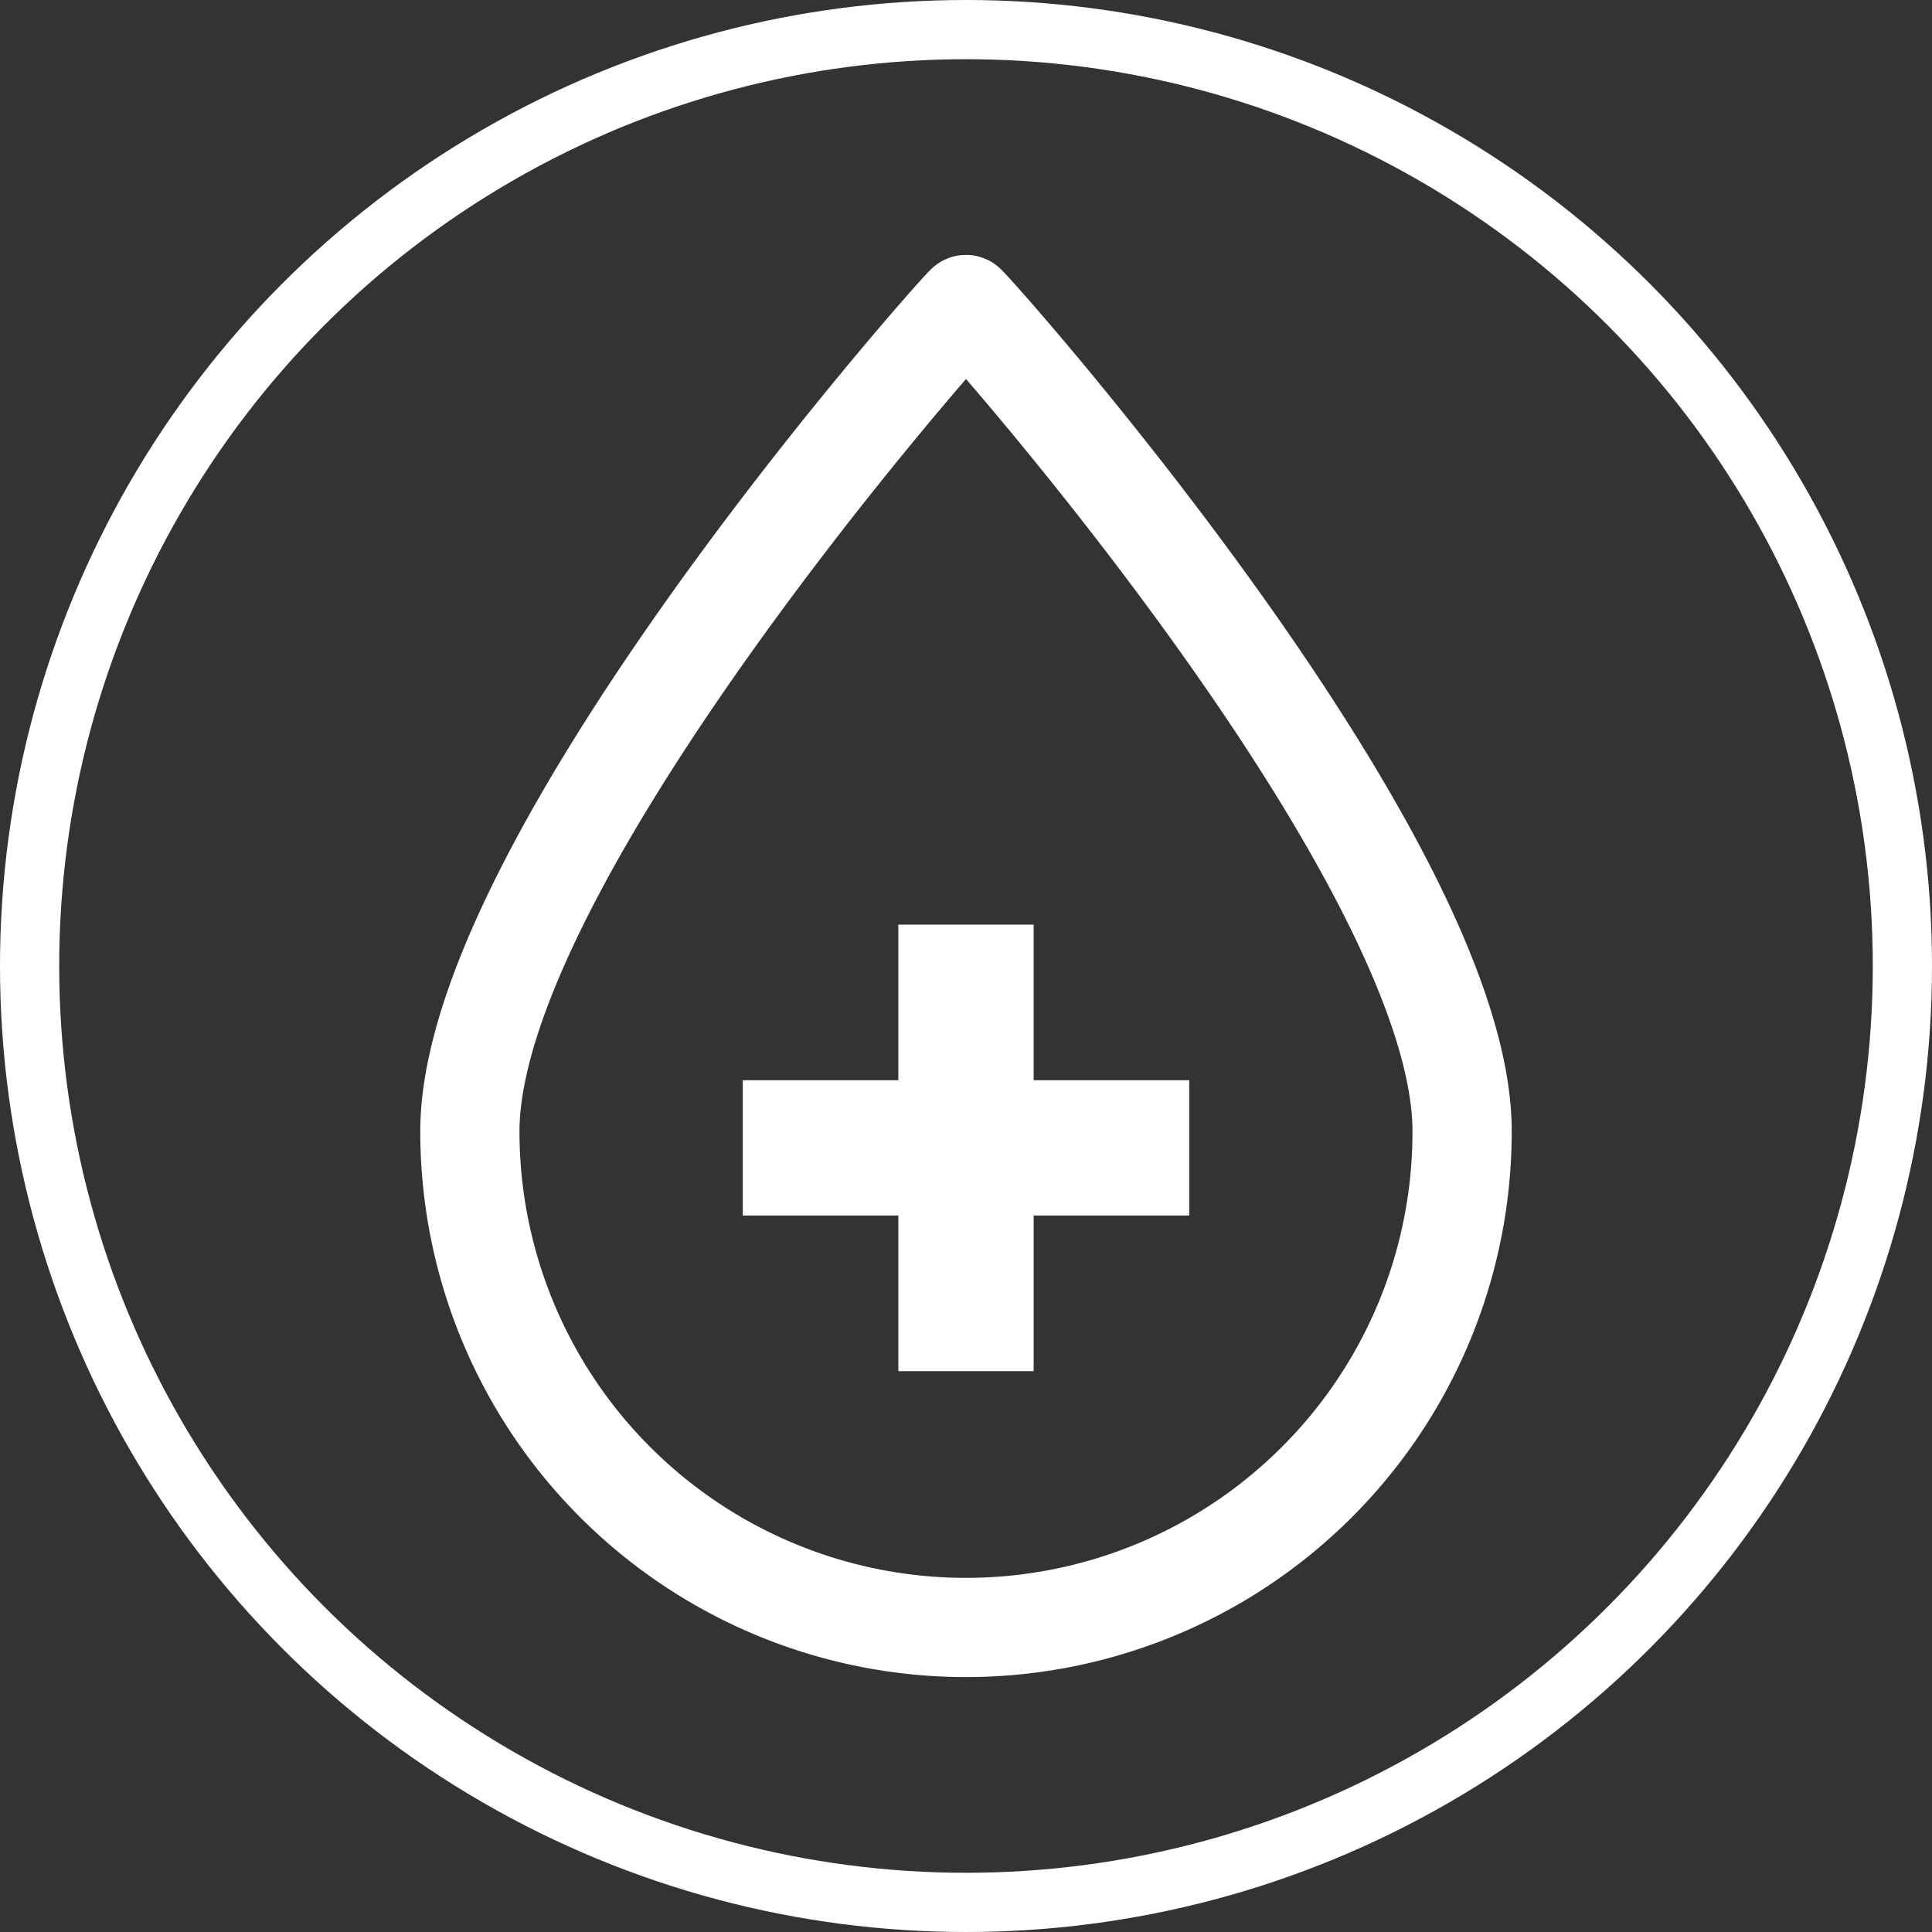
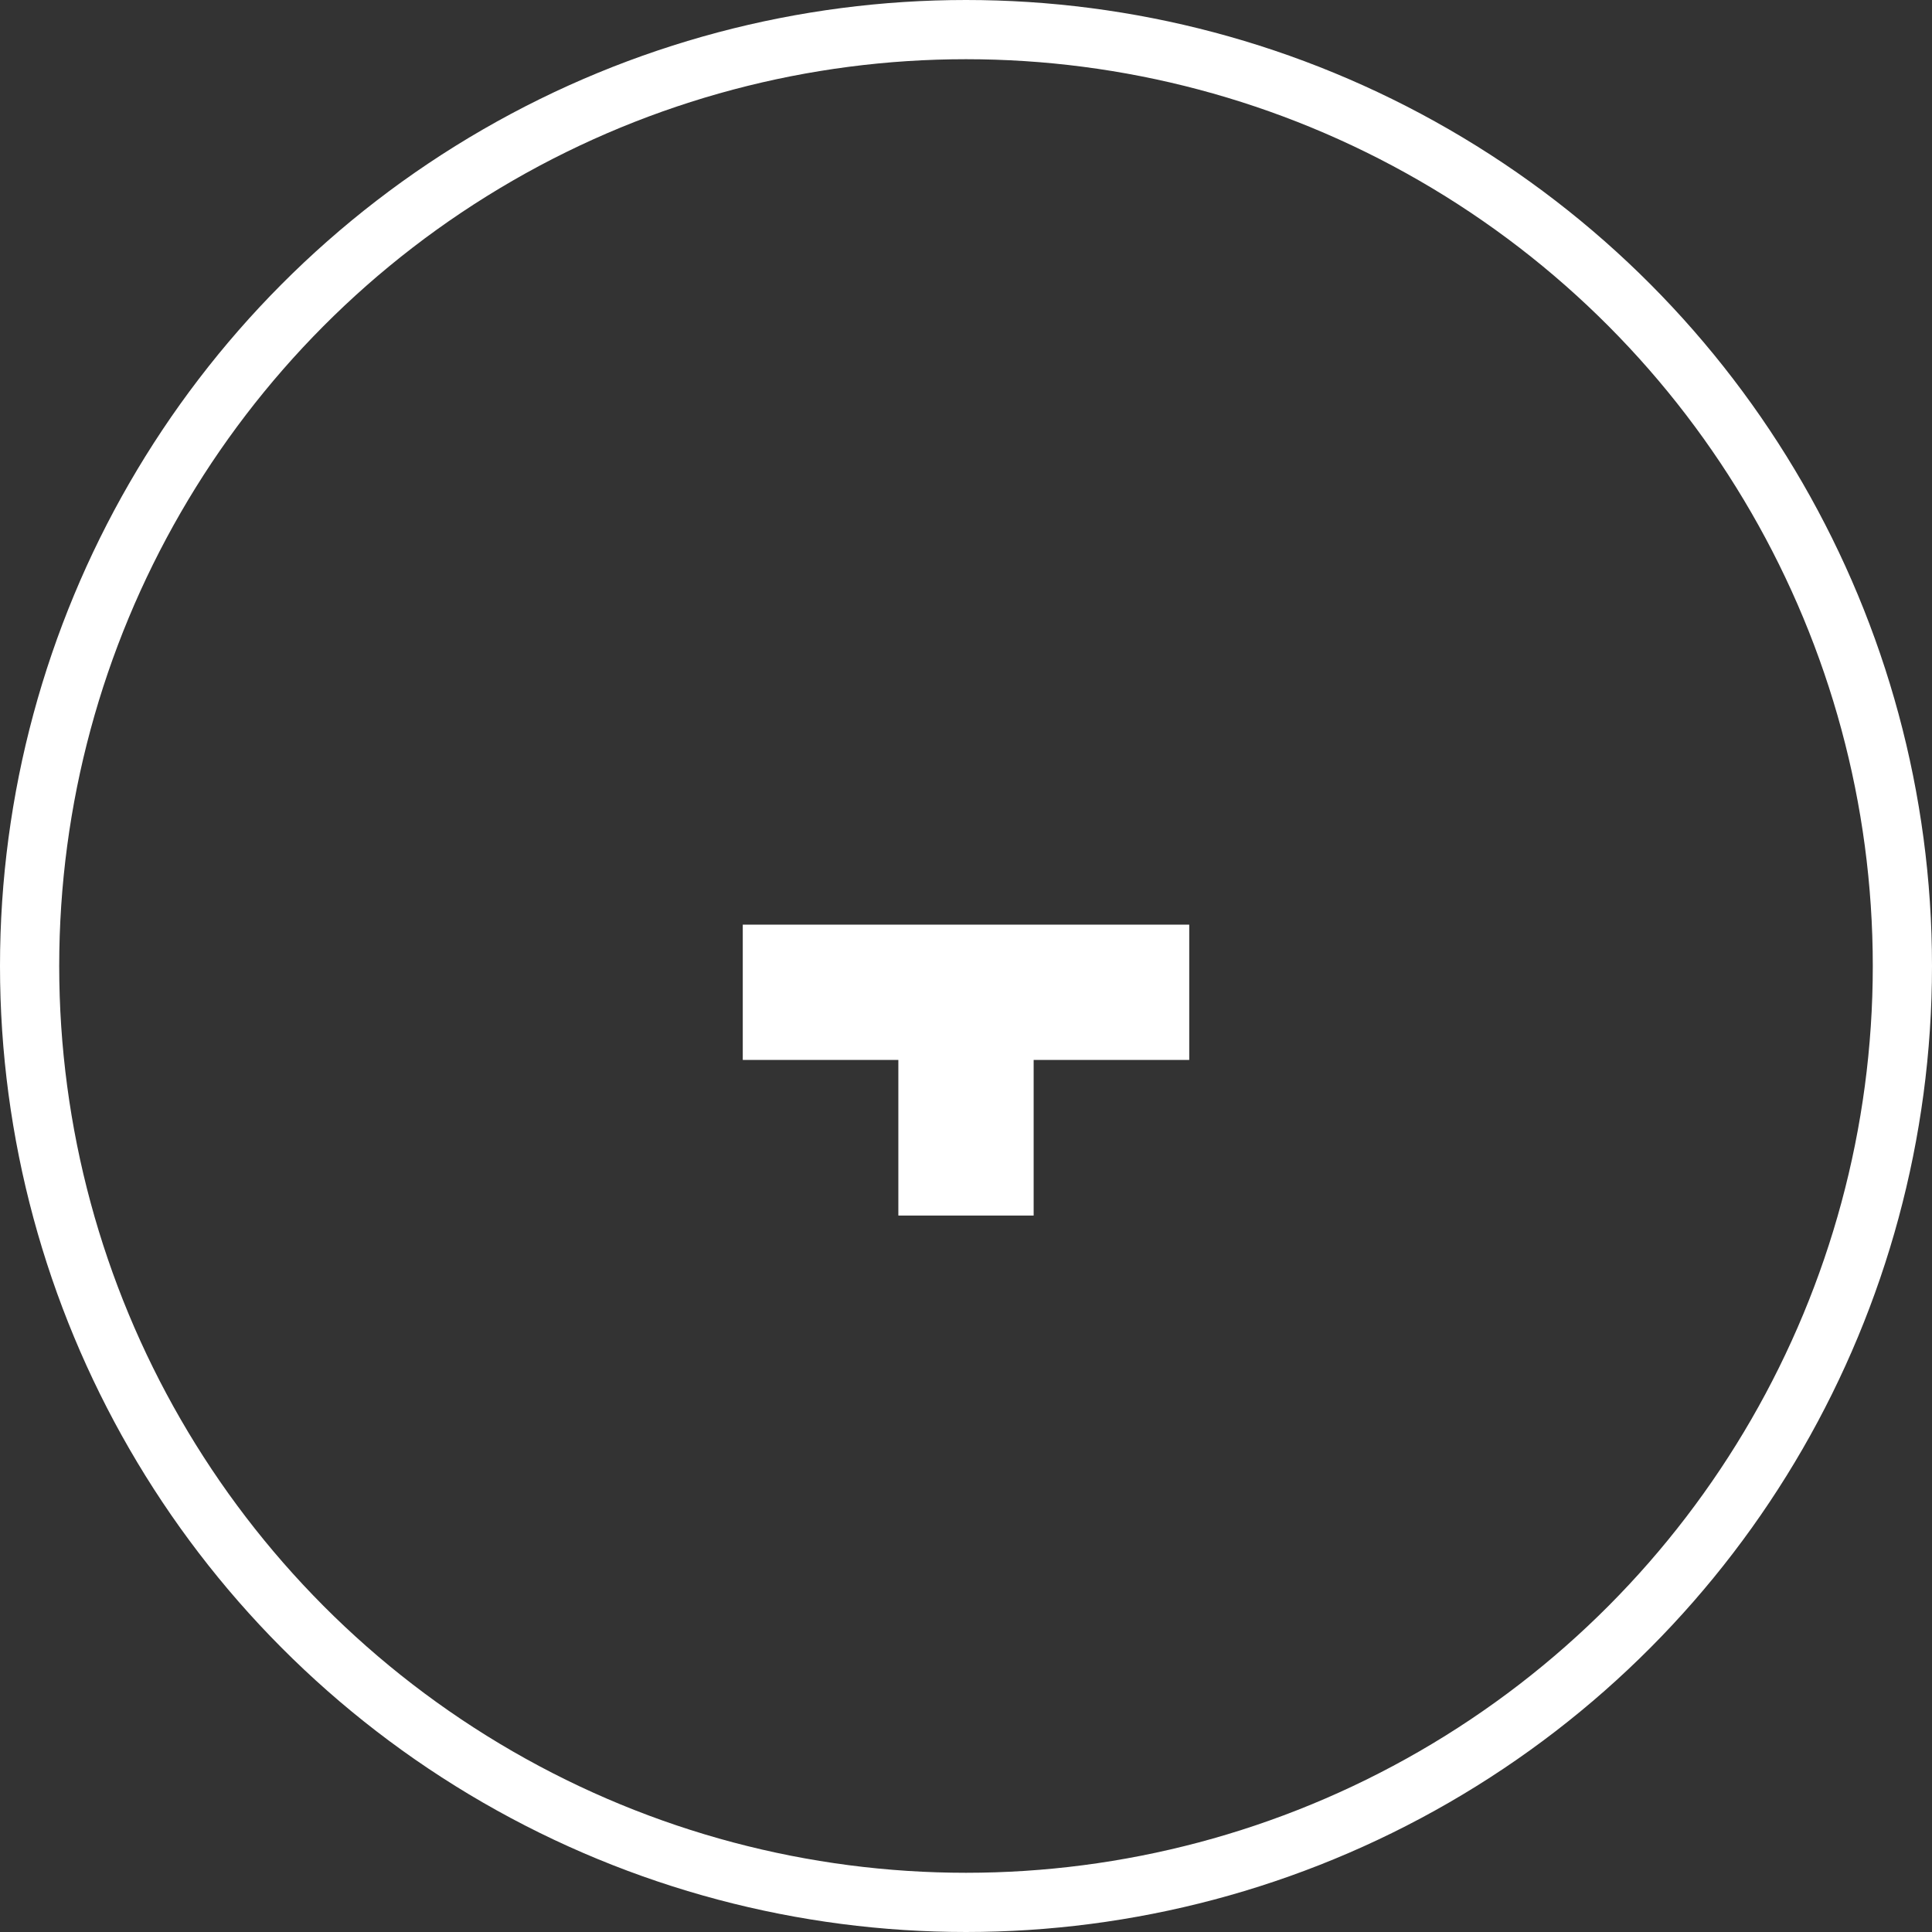
<svg xmlns="http://www.w3.org/2000/svg" width="1142" height="1142">
  <rect width="100%" height="100%" fill="#333333" stroke="none" />
  <g id="グループ_114" data-name="グループ 114" transform="translate(2793 5447)">
    <g id="recruit-item5" transform="translate(-2604.108 -5296.319)" fill="#fff">
-       <path id="パス_1" data-name="パス 1" d="M690.709 441.481c-15.132-46.2-40.531-95.389-70.049-144.107-44.283-72.948-98-144.532-140.963-198.2-21.449-26.812-40.211-49.13-53.747-64.792-6.776-7.855-12.216-14.022-16.12-18.336-1.944-2.174-3.494-3.875-4.74-5.182-.637-.7-1.171-1.245-1.837-1.944-.364-.348-.729-.727-1.565-1.428a22.256 22.256 0 00-2.263-1.837 26.119 26.119 0 00-3.372-2.157 34.77 34.77 0 00-4.147-1.808A28.768 28.768 0 00382.108 0a29.28 29.28 0 00-14.677 3.919 23.765 23.765 0 00-3.706 2.551 16.09 16.09 0 00-2.036 1.778c-.729.7-1.139 1.093-1.609 1.579-.85.882-1.763 1.855-2.932 3.129-4.39 4.8-12.078 13.445-22.393 25.475C298.706 80.483 231.1 162.959 171.825 252.74c-29.625 44.922-57.181 91.649-77.749 136.66-10.255 22.5-18.778 44.6-24.838 66.084-6.031 21.451-9.694 42.324-9.707 62.573a322.577 322.577 0 00645.154 0c-.03-24.635-5.379-50.174-13.976-76.576zM568.736 704.688A263.938 263.938 0 01118.17 518.06c-.031-15.815 3.737-35.957 11.089-58.4 12.807-39.346 36.277-85.573 64.412-131.862 42.2-69.563 94.688-139.625 136.6-191.976 20.689-25.825 38.8-47.352 51.834-62.483.668.745 1.307 1.52 1.99 2.325C418.674 115.878 485.38 197.2 542.728 284c28.7 43.355 55.008 88.142 73.786 129.235 9.418 20.553 16.921 40.136 21.952 57.955 5.059 17.8 7.581 33.786 7.549 46.866a263.01 263.01 0 01-77.279 186.632z" />
-       <path id="パス_2" data-name="パス 2" d="M347.57 241.112H267.6v91.971h-91.967v79.967H267.6v91.986h79.97v-91.985h91.969v-79.968H347.57z" transform="translate(74.523 154.763)" />
+       <path id="パス_2" data-name="パス 2" d="M347.57 241.112H267.6h-91.967v79.967H267.6v91.986h79.97v-91.985h91.969v-79.968H347.57z" transform="translate(74.523 154.763)" />
    </g>
    <g id="楕円形_7" data-name="楕円形 7" transform="translate(-2793 -5447)" fill="none" stroke="#fff" stroke-width="35">
      <circle cx="571" cy="571" r="571" stroke="none" />
      <circle cx="571" cy="571" r="553.5" fill="none" />
    </g>
  </g>
</svg>